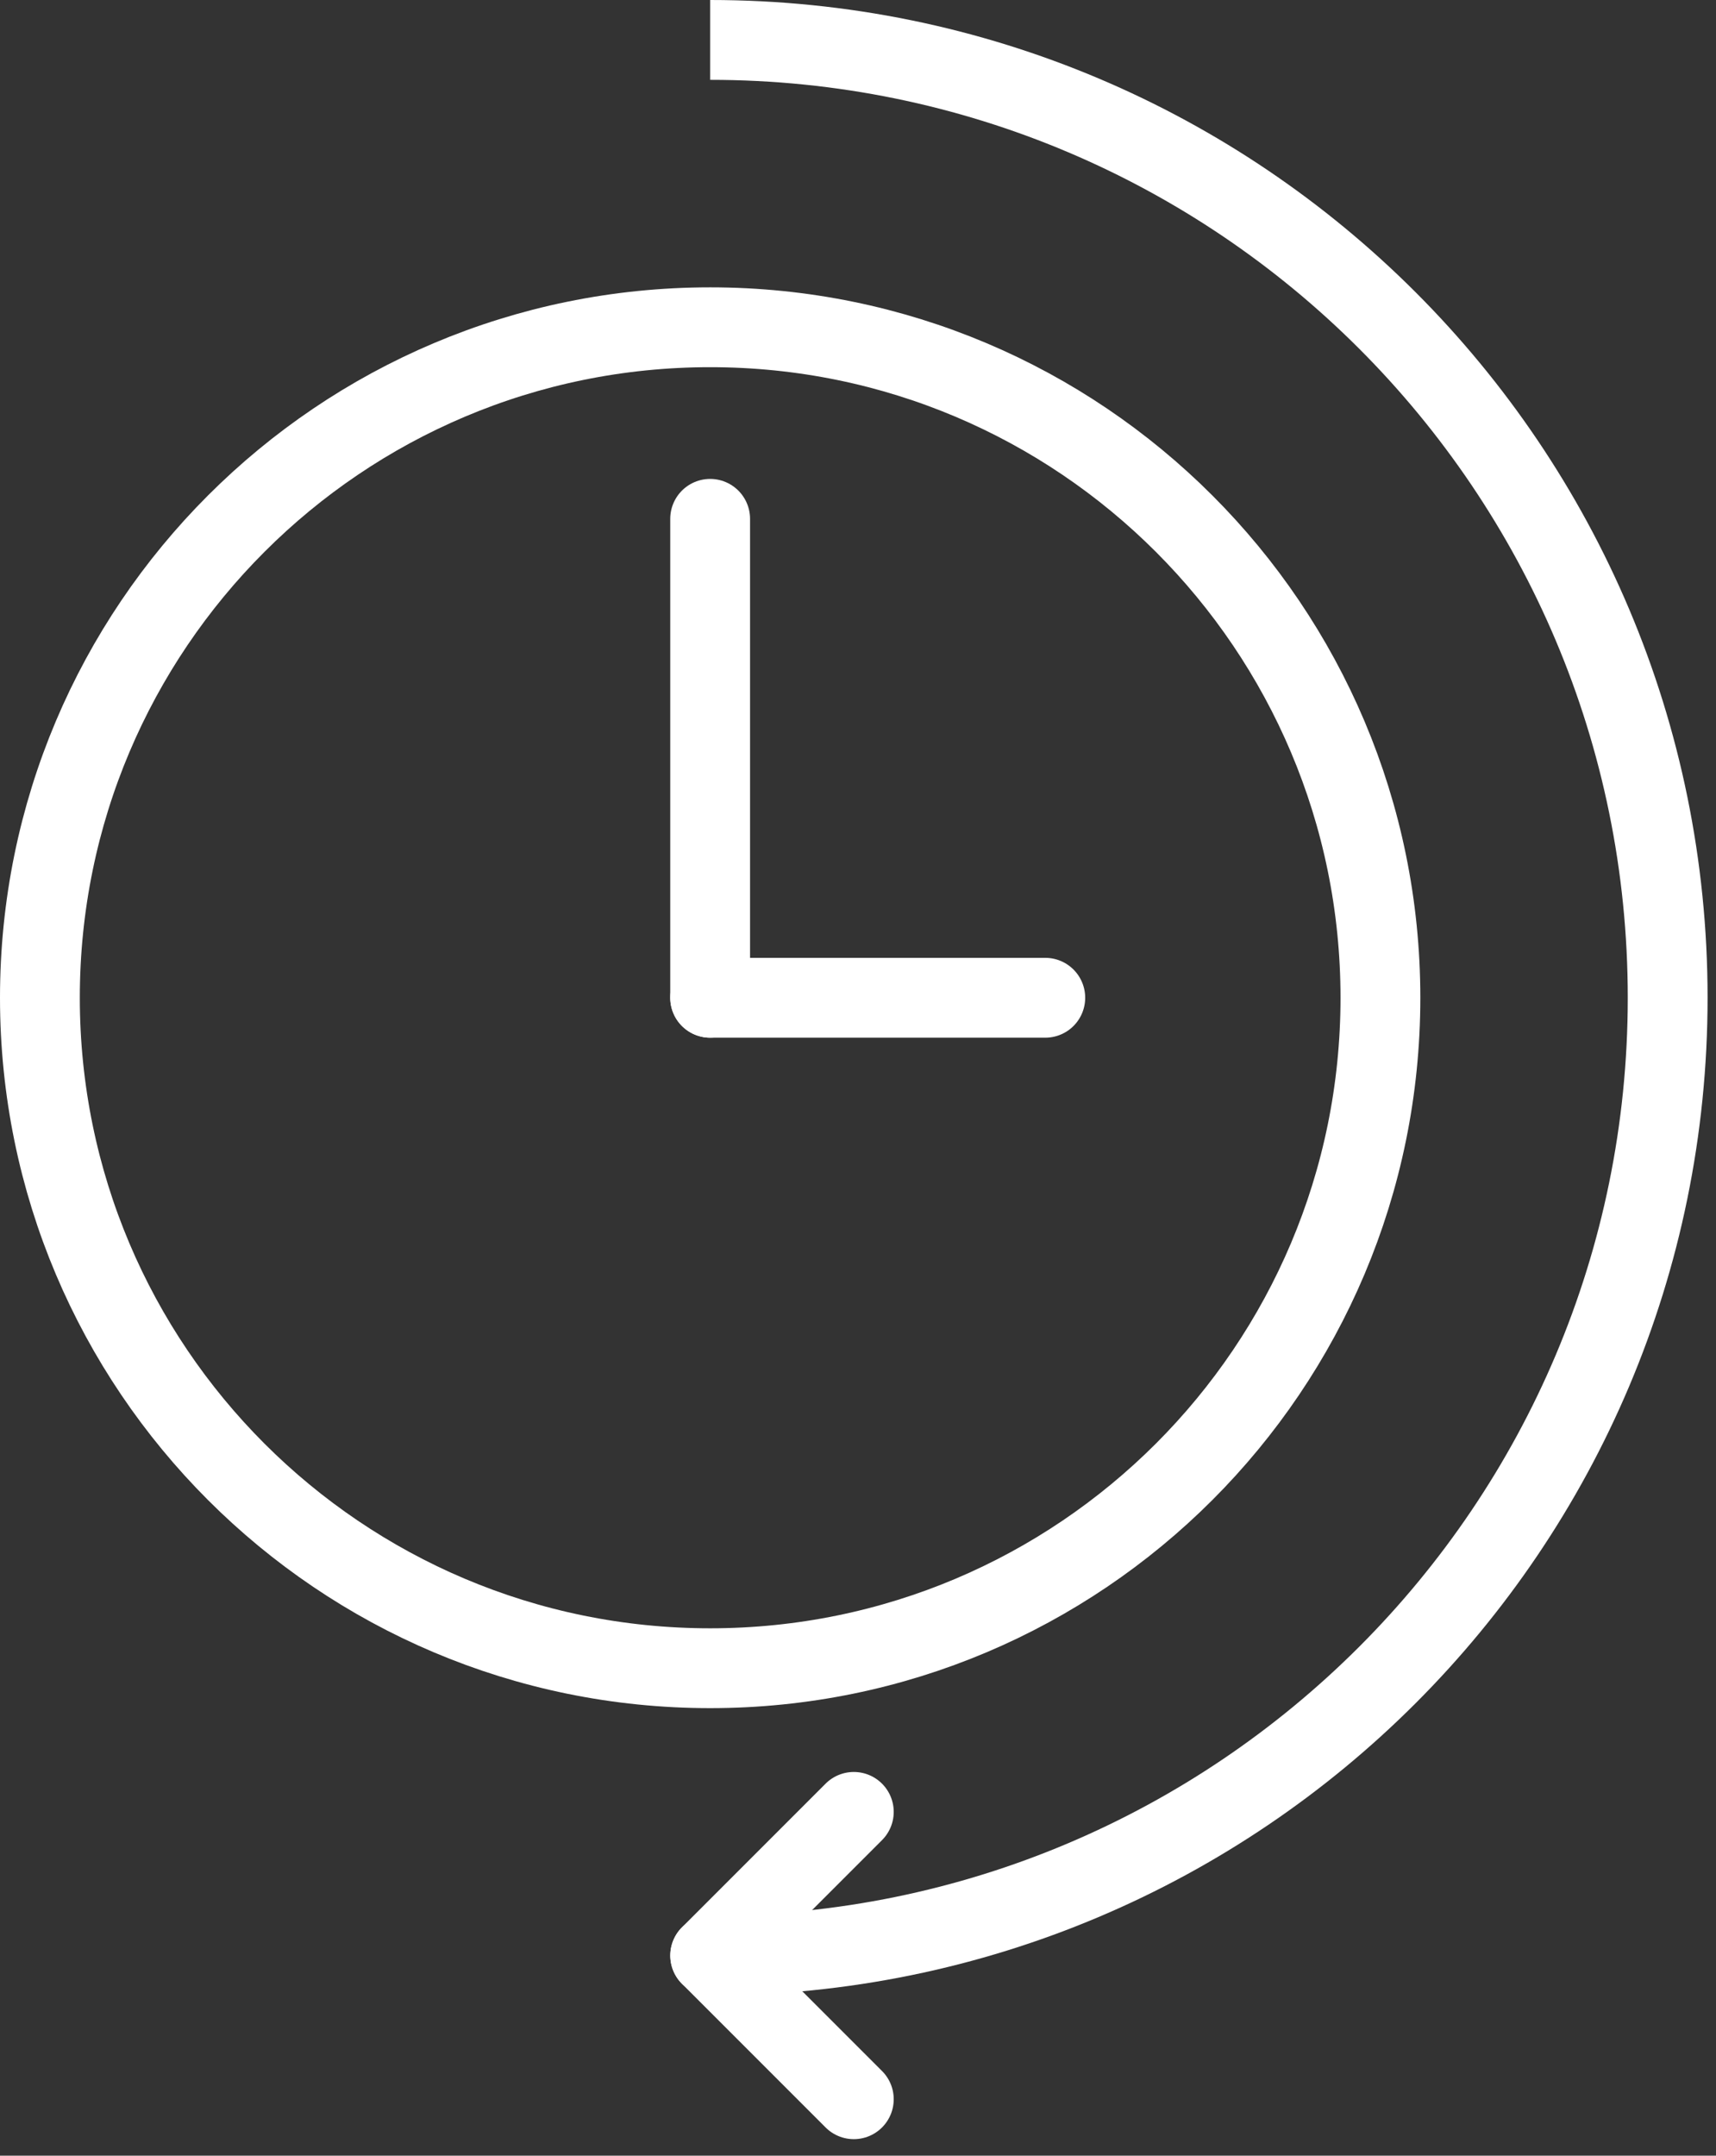
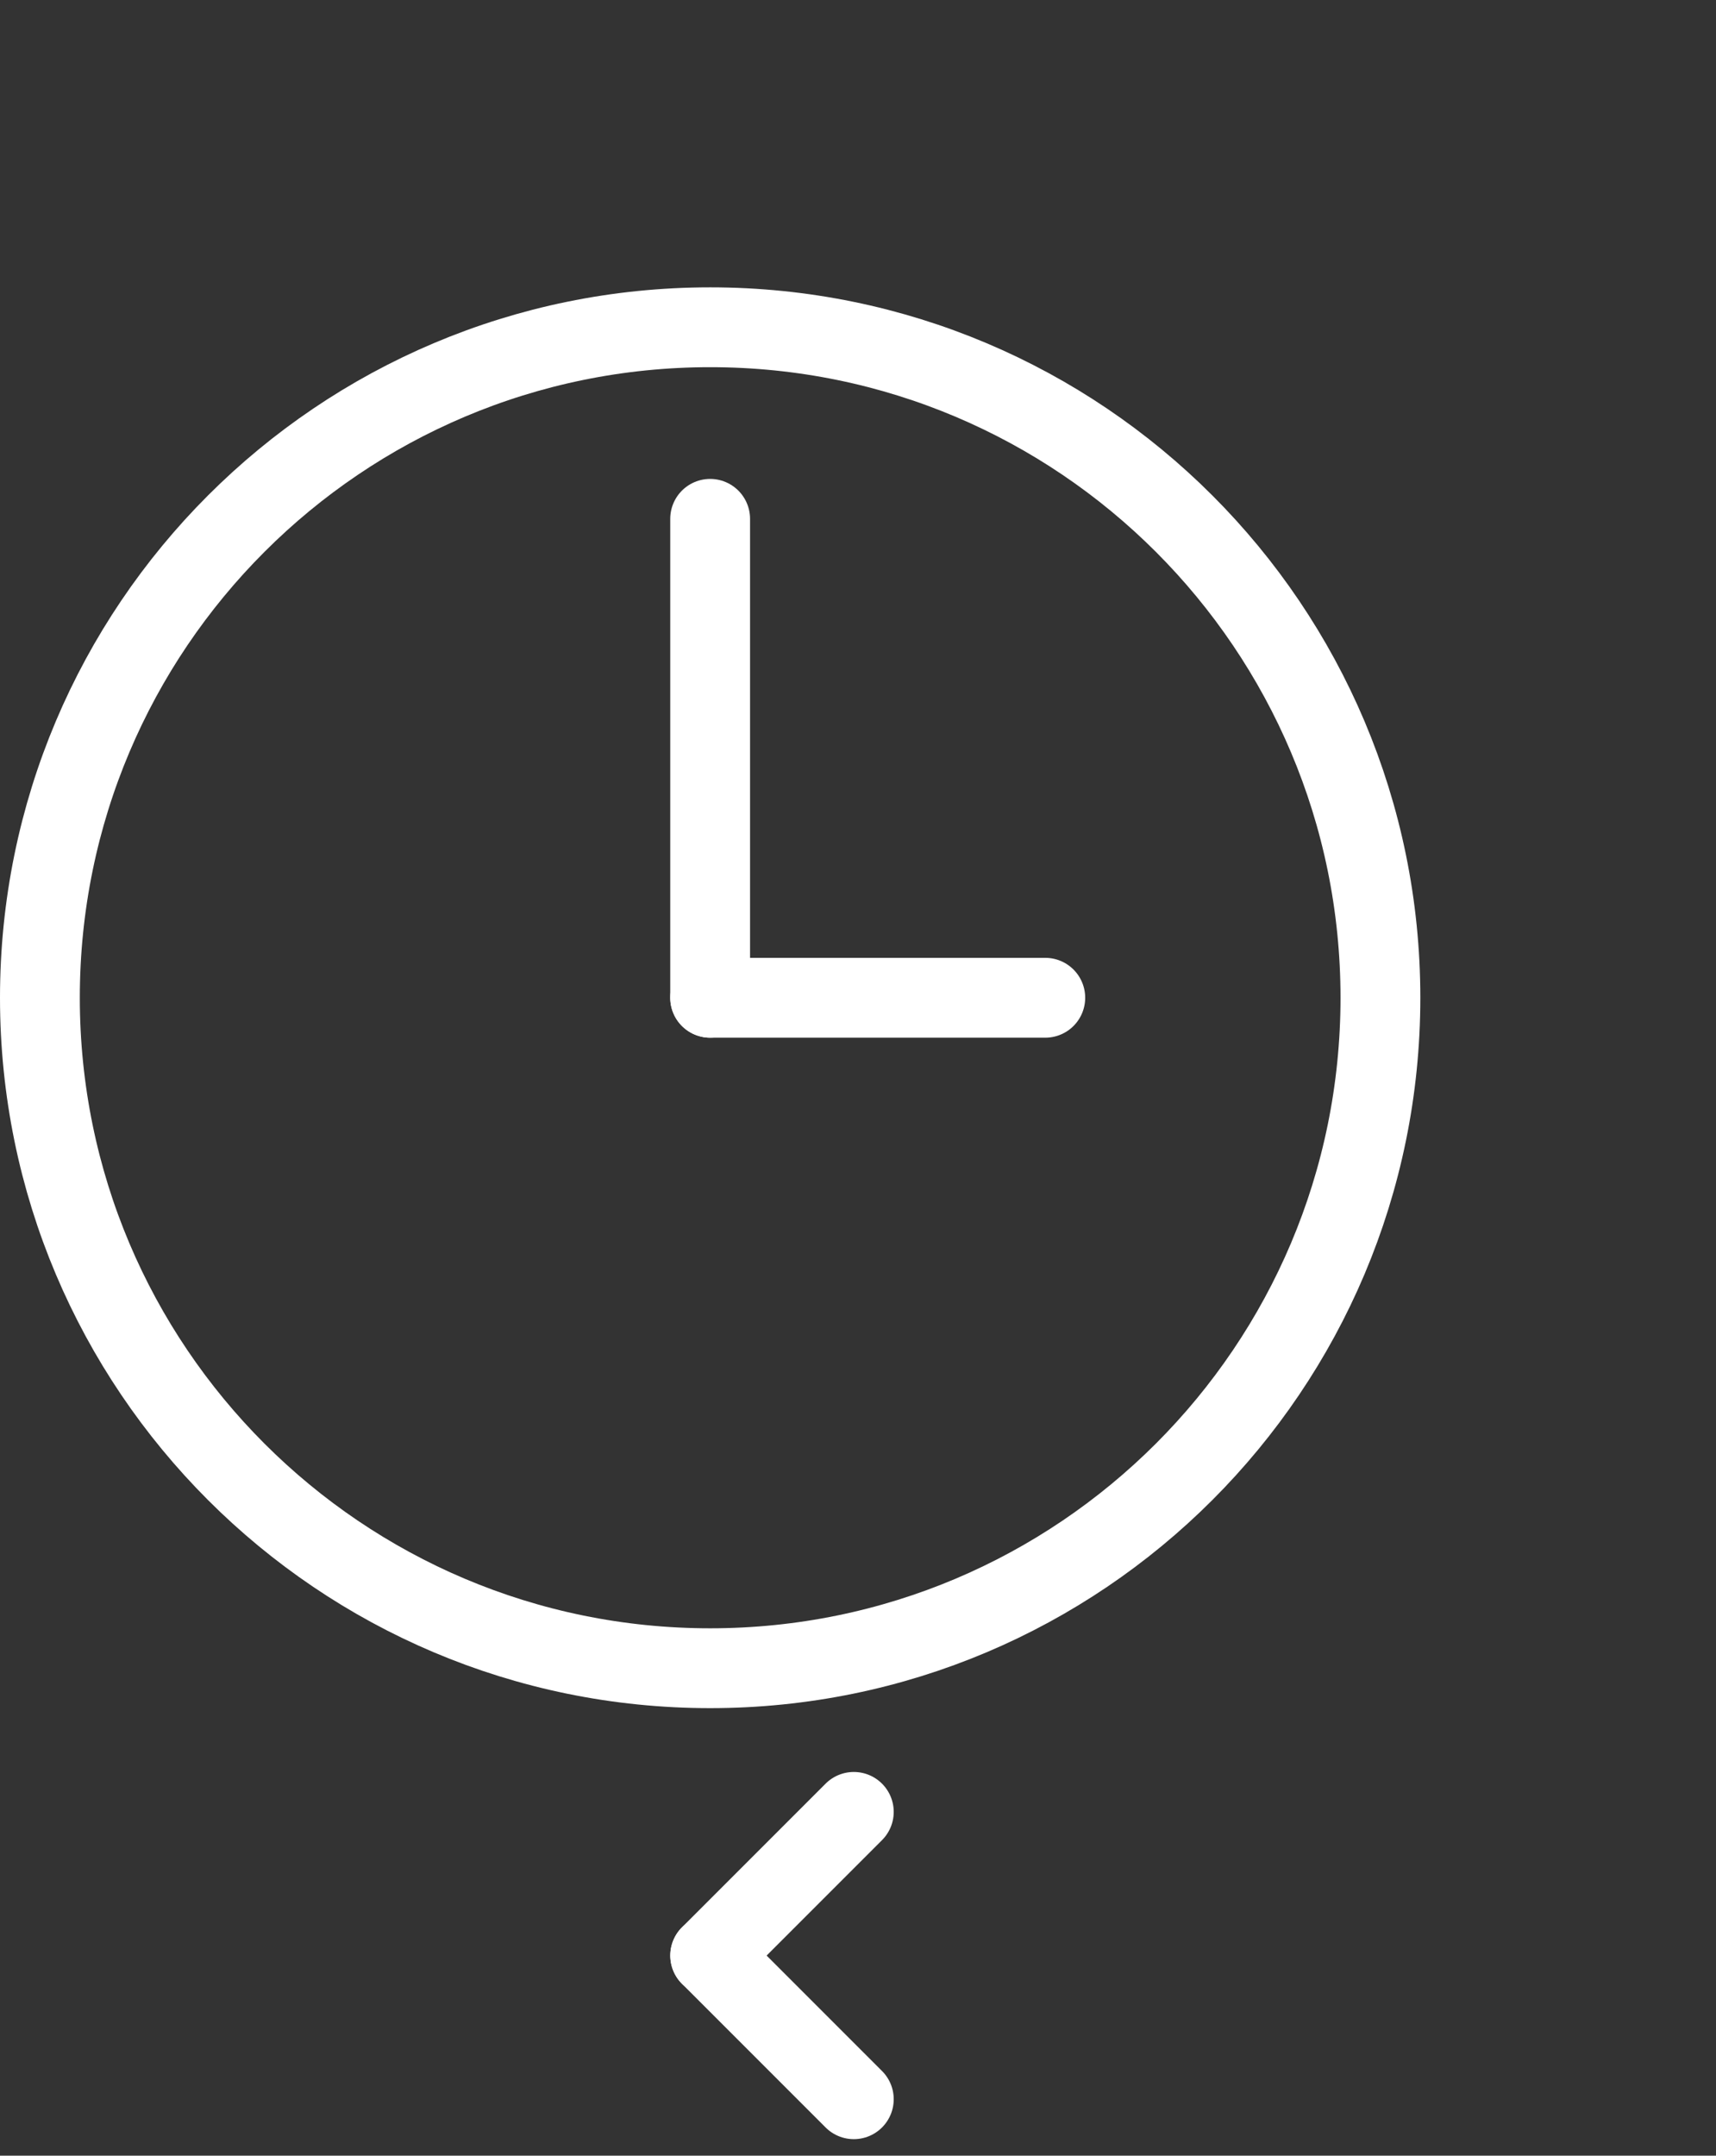
<svg xmlns="http://www.w3.org/2000/svg" width="43" height="54" viewBox="0 0 43 54" fill="none">
  <rect x="0" y="0" width="43" height="54" fill="#333333" stroke="none" />
-   <path d="M17.795 48.987C31.052 48.987 41.789 38.25 41.789 24.994C41.789 11.737 31.052 1 17.795 1" stroke="white" stroke-width="2" stroke-miterlimit="10" />
  <path d="M17.796 48.987L21.395 52.586" stroke="white" stroke-width="2" stroke-miterlimit="10" stroke-linecap="round" />
  <path d="M17.796 48.987L21.395 45.388" stroke="white" stroke-width="2" stroke-miterlimit="10" stroke-linecap="round" />
  <path d="M17.796 41.789C27.071 41.789 34.591 34.269 34.591 24.994C34.591 15.718 27.071 8.198 17.796 8.198C8.52 8.198 1 15.718 1 24.994C1 34.269 8.52 41.789 17.796 41.789Z" stroke="white" stroke-width="2" stroke-miterlimit="10" stroke-linecap="round" />
  <path d="M17.795 12.997V24.994" stroke="white" stroke-width="2" stroke-miterlimit="10" stroke-linecap="round" />
  <path d="M17.795 24.994H26.193" stroke="white" stroke-width="2" stroke-miterlimit="10" stroke-linecap="round" />
</svg>